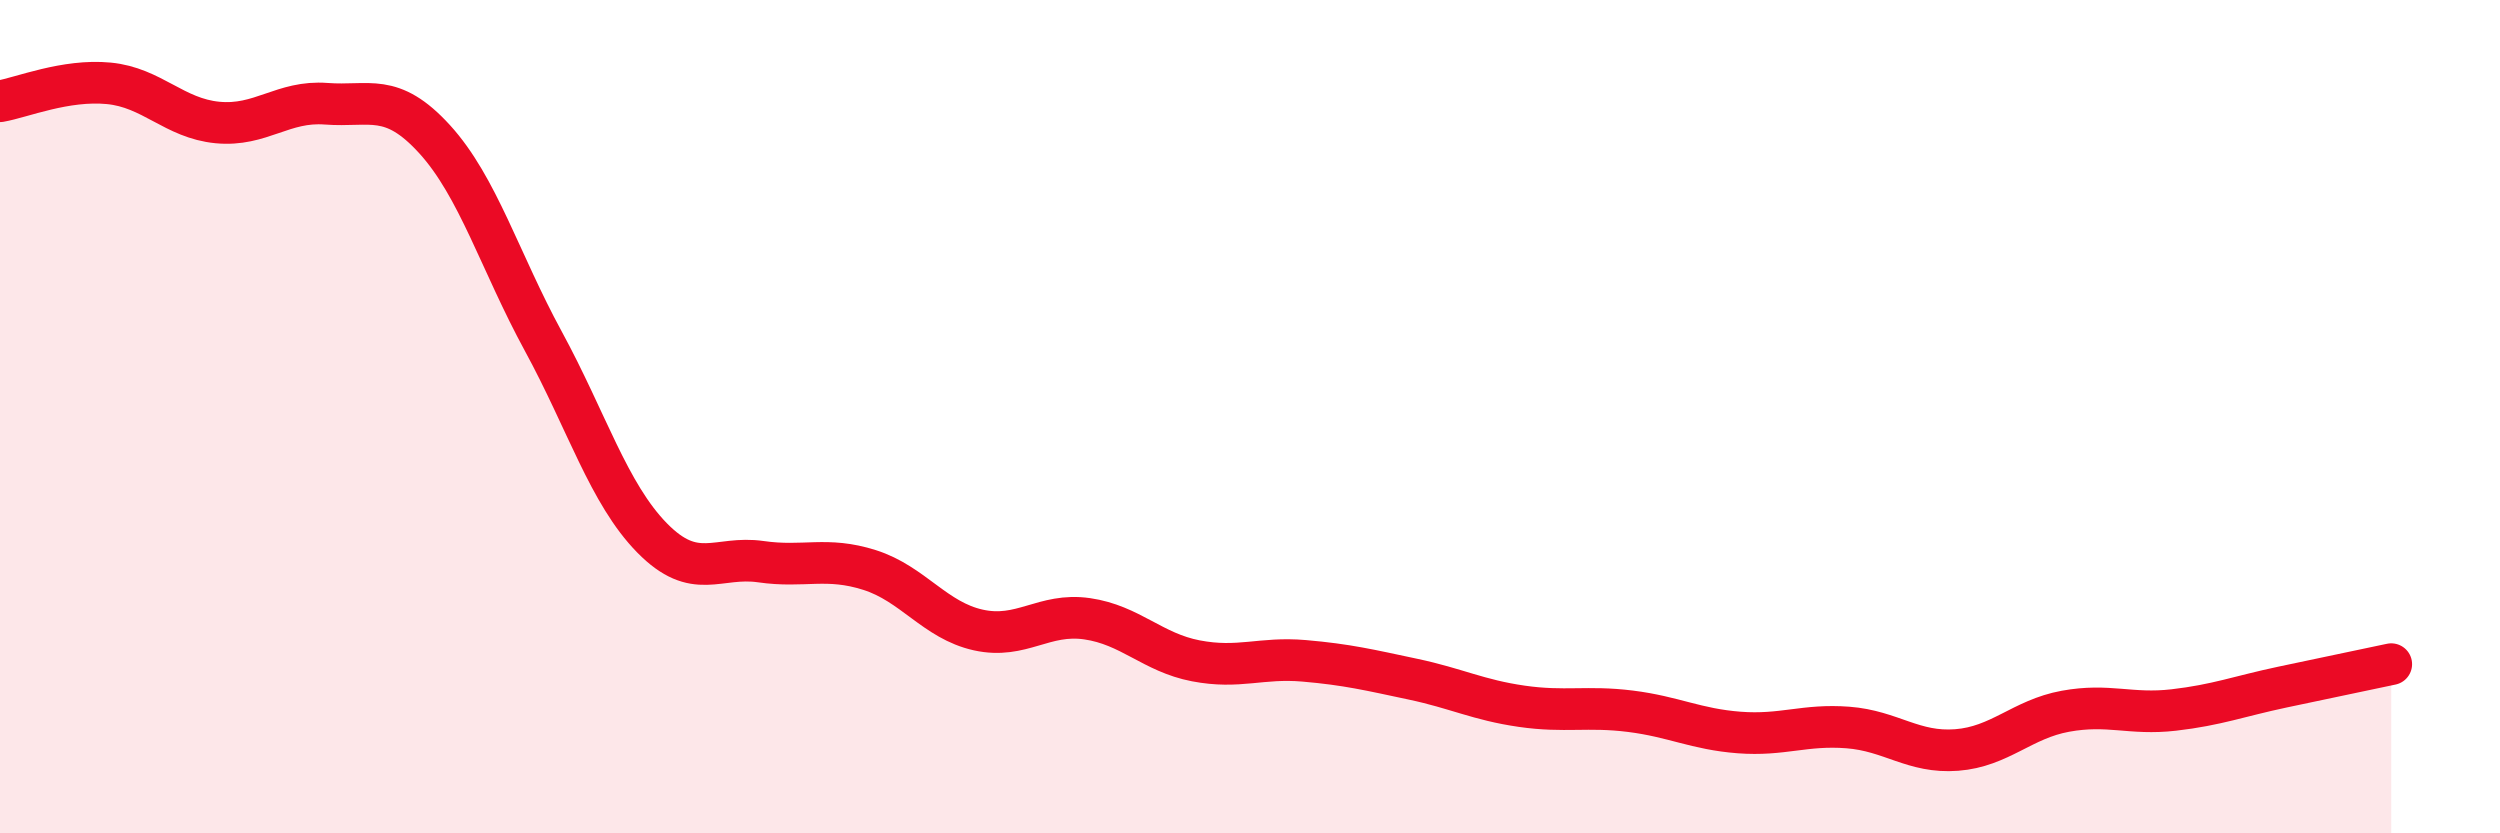
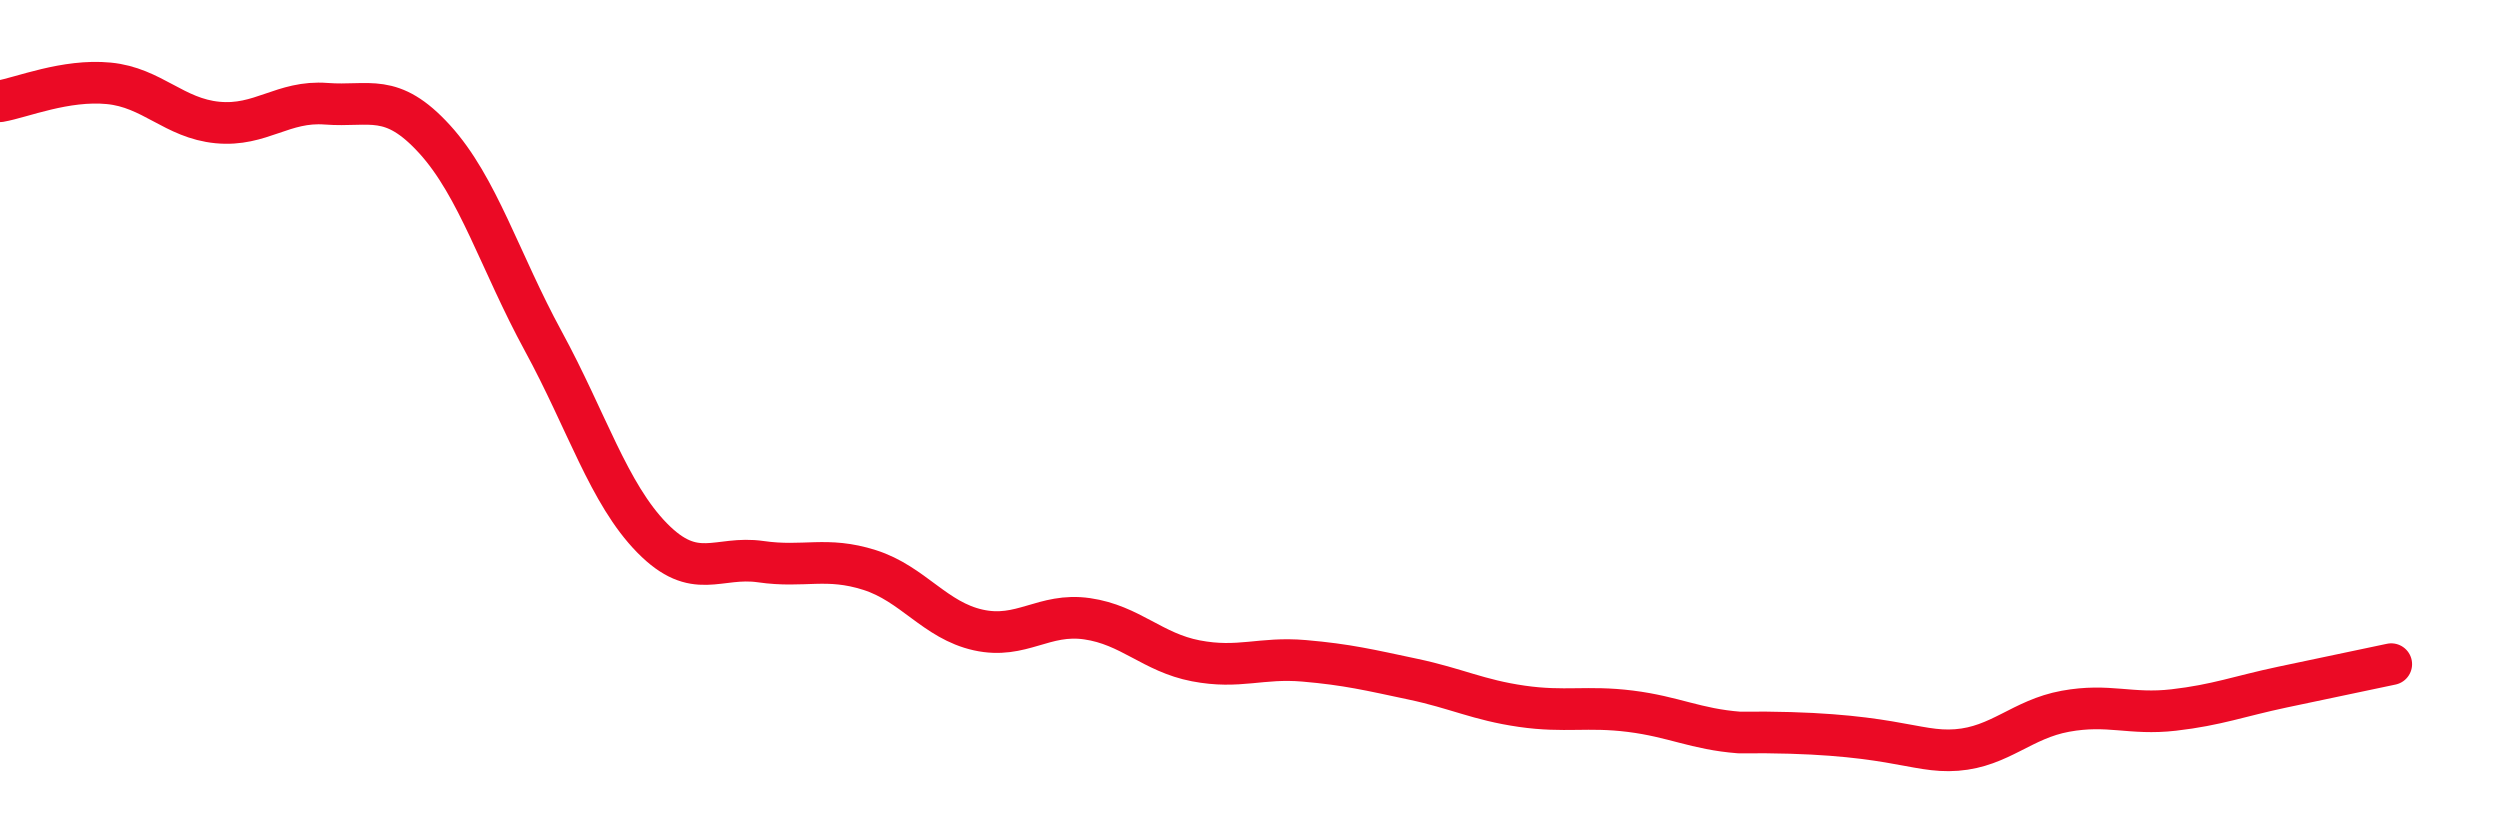
<svg xmlns="http://www.w3.org/2000/svg" width="60" height="20" viewBox="0 0 60 20">
-   <path d="M 0,2.43 C 0.52,2.34 1.57,1.9 2.61,2 C 3.65,2.1 4.18,2.84 5.22,2.94 C 6.26,3.04 6.79,2.41 7.83,2.49 C 8.87,2.57 9.39,2.2 10.43,3.34 C 11.47,4.48 12,6.28 13.04,8.19 C 14.08,10.1 14.61,11.85 15.65,12.91 C 16.69,13.97 17.22,13.33 18.26,13.48 C 19.3,13.63 19.83,13.35 20.87,13.68 C 21.91,14.01 22.44,14.89 23.48,15.12 C 24.52,15.35 25.05,14.7 26.09,14.85 C 27.13,15 27.66,15.66 28.7,15.86 C 29.74,16.06 30.26,15.77 31.3,15.86 C 32.34,15.95 32.87,16.08 33.91,16.3 C 34.95,16.52 35.48,16.8 36.52,16.95 C 37.56,17.1 38.09,16.94 39.13,17.07 C 40.17,17.2 40.7,17.5 41.74,17.58 C 42.78,17.66 43.31,17.38 44.35,17.46 C 45.39,17.54 45.92,18.08 46.96,18 C 48,17.92 48.53,17.26 49.57,17.07 C 50.61,16.88 51.13,17.16 52.17,17.04 C 53.21,16.92 53.74,16.71 54.78,16.49 C 55.82,16.27 56.87,16.05 57.39,15.94L57.39 20L0 20Z" fill="#EB0A25" opacity="0.1" stroke-linecap="round" stroke-linejoin="round" />
-   <path d="M 0,2.43 C 0.52,2.34 1.57,1.9 2.61,2 C 3.65,2.1 4.18,2.84 5.22,2.94 C 6.26,3.04 6.79,2.41 7.83,2.49 C 8.87,2.57 9.39,2.2 10.43,3.34 C 11.47,4.48 12,6.28 13.04,8.19 C 14.08,10.1 14.61,11.85 15.65,12.91 C 16.69,13.97 17.22,13.33 18.26,13.48 C 19.3,13.63 19.83,13.35 20.87,13.68 C 21.91,14.01 22.44,14.89 23.48,15.12 C 24.52,15.35 25.05,14.7 26.09,14.85 C 27.13,15 27.66,15.66 28.7,15.86 C 29.74,16.06 30.26,15.77 31.3,15.86 C 32.34,15.95 32.87,16.08 33.91,16.3 C 34.95,16.52 35.48,16.8 36.52,16.95 C 37.56,17.1 38.09,16.94 39.13,17.07 C 40.17,17.2 40.7,17.5 41.74,17.58 C 42.78,17.66 43.31,17.38 44.35,17.46 C 45.39,17.54 45.92,18.08 46.96,18 C 48,17.92 48.53,17.26 49.57,17.07 C 50.61,16.88 51.13,17.16 52.17,17.04 C 53.21,16.92 53.74,16.71 54.78,16.49 C 55.82,16.27 56.87,16.05 57.39,15.94" stroke="#EB0A25" stroke-width="1" fill="none" stroke-linecap="round" stroke-linejoin="round" />
+   <path d="M 0,2.43 C 0.52,2.34 1.57,1.9 2.61,2 C 3.65,2.1 4.18,2.84 5.22,2.94 C 6.26,3.04 6.79,2.41 7.83,2.49 C 8.87,2.57 9.39,2.2 10.43,3.34 C 11.47,4.48 12,6.28 13.04,8.19 C 14.08,10.1 14.61,11.85 15.65,12.91 C 16.69,13.97 17.22,13.33 18.26,13.48 C 19.3,13.63 19.83,13.35 20.87,13.68 C 21.91,14.01 22.44,14.89 23.48,15.12 C 24.52,15.35 25.05,14.7 26.09,14.85 C 27.13,15 27.66,15.66 28.7,15.86 C 29.74,16.06 30.26,15.77 31.3,15.86 C 32.34,15.95 32.87,16.08 33.91,16.3 C 34.95,16.52 35.48,16.8 36.52,16.95 C 37.56,17.1 38.09,16.94 39.13,17.07 C 40.17,17.2 40.7,17.5 41.74,17.58 C 45.39,17.54 45.92,18.08 46.96,18 C 48,17.92 48.53,17.26 49.57,17.07 C 50.61,16.88 51.13,17.16 52.17,17.04 C 53.21,16.92 53.74,16.71 54.78,16.49 C 55.82,16.27 56.87,16.05 57.39,15.94" stroke="#EB0A25" stroke-width="1" fill="none" stroke-linecap="round" stroke-linejoin="round" />
</svg>